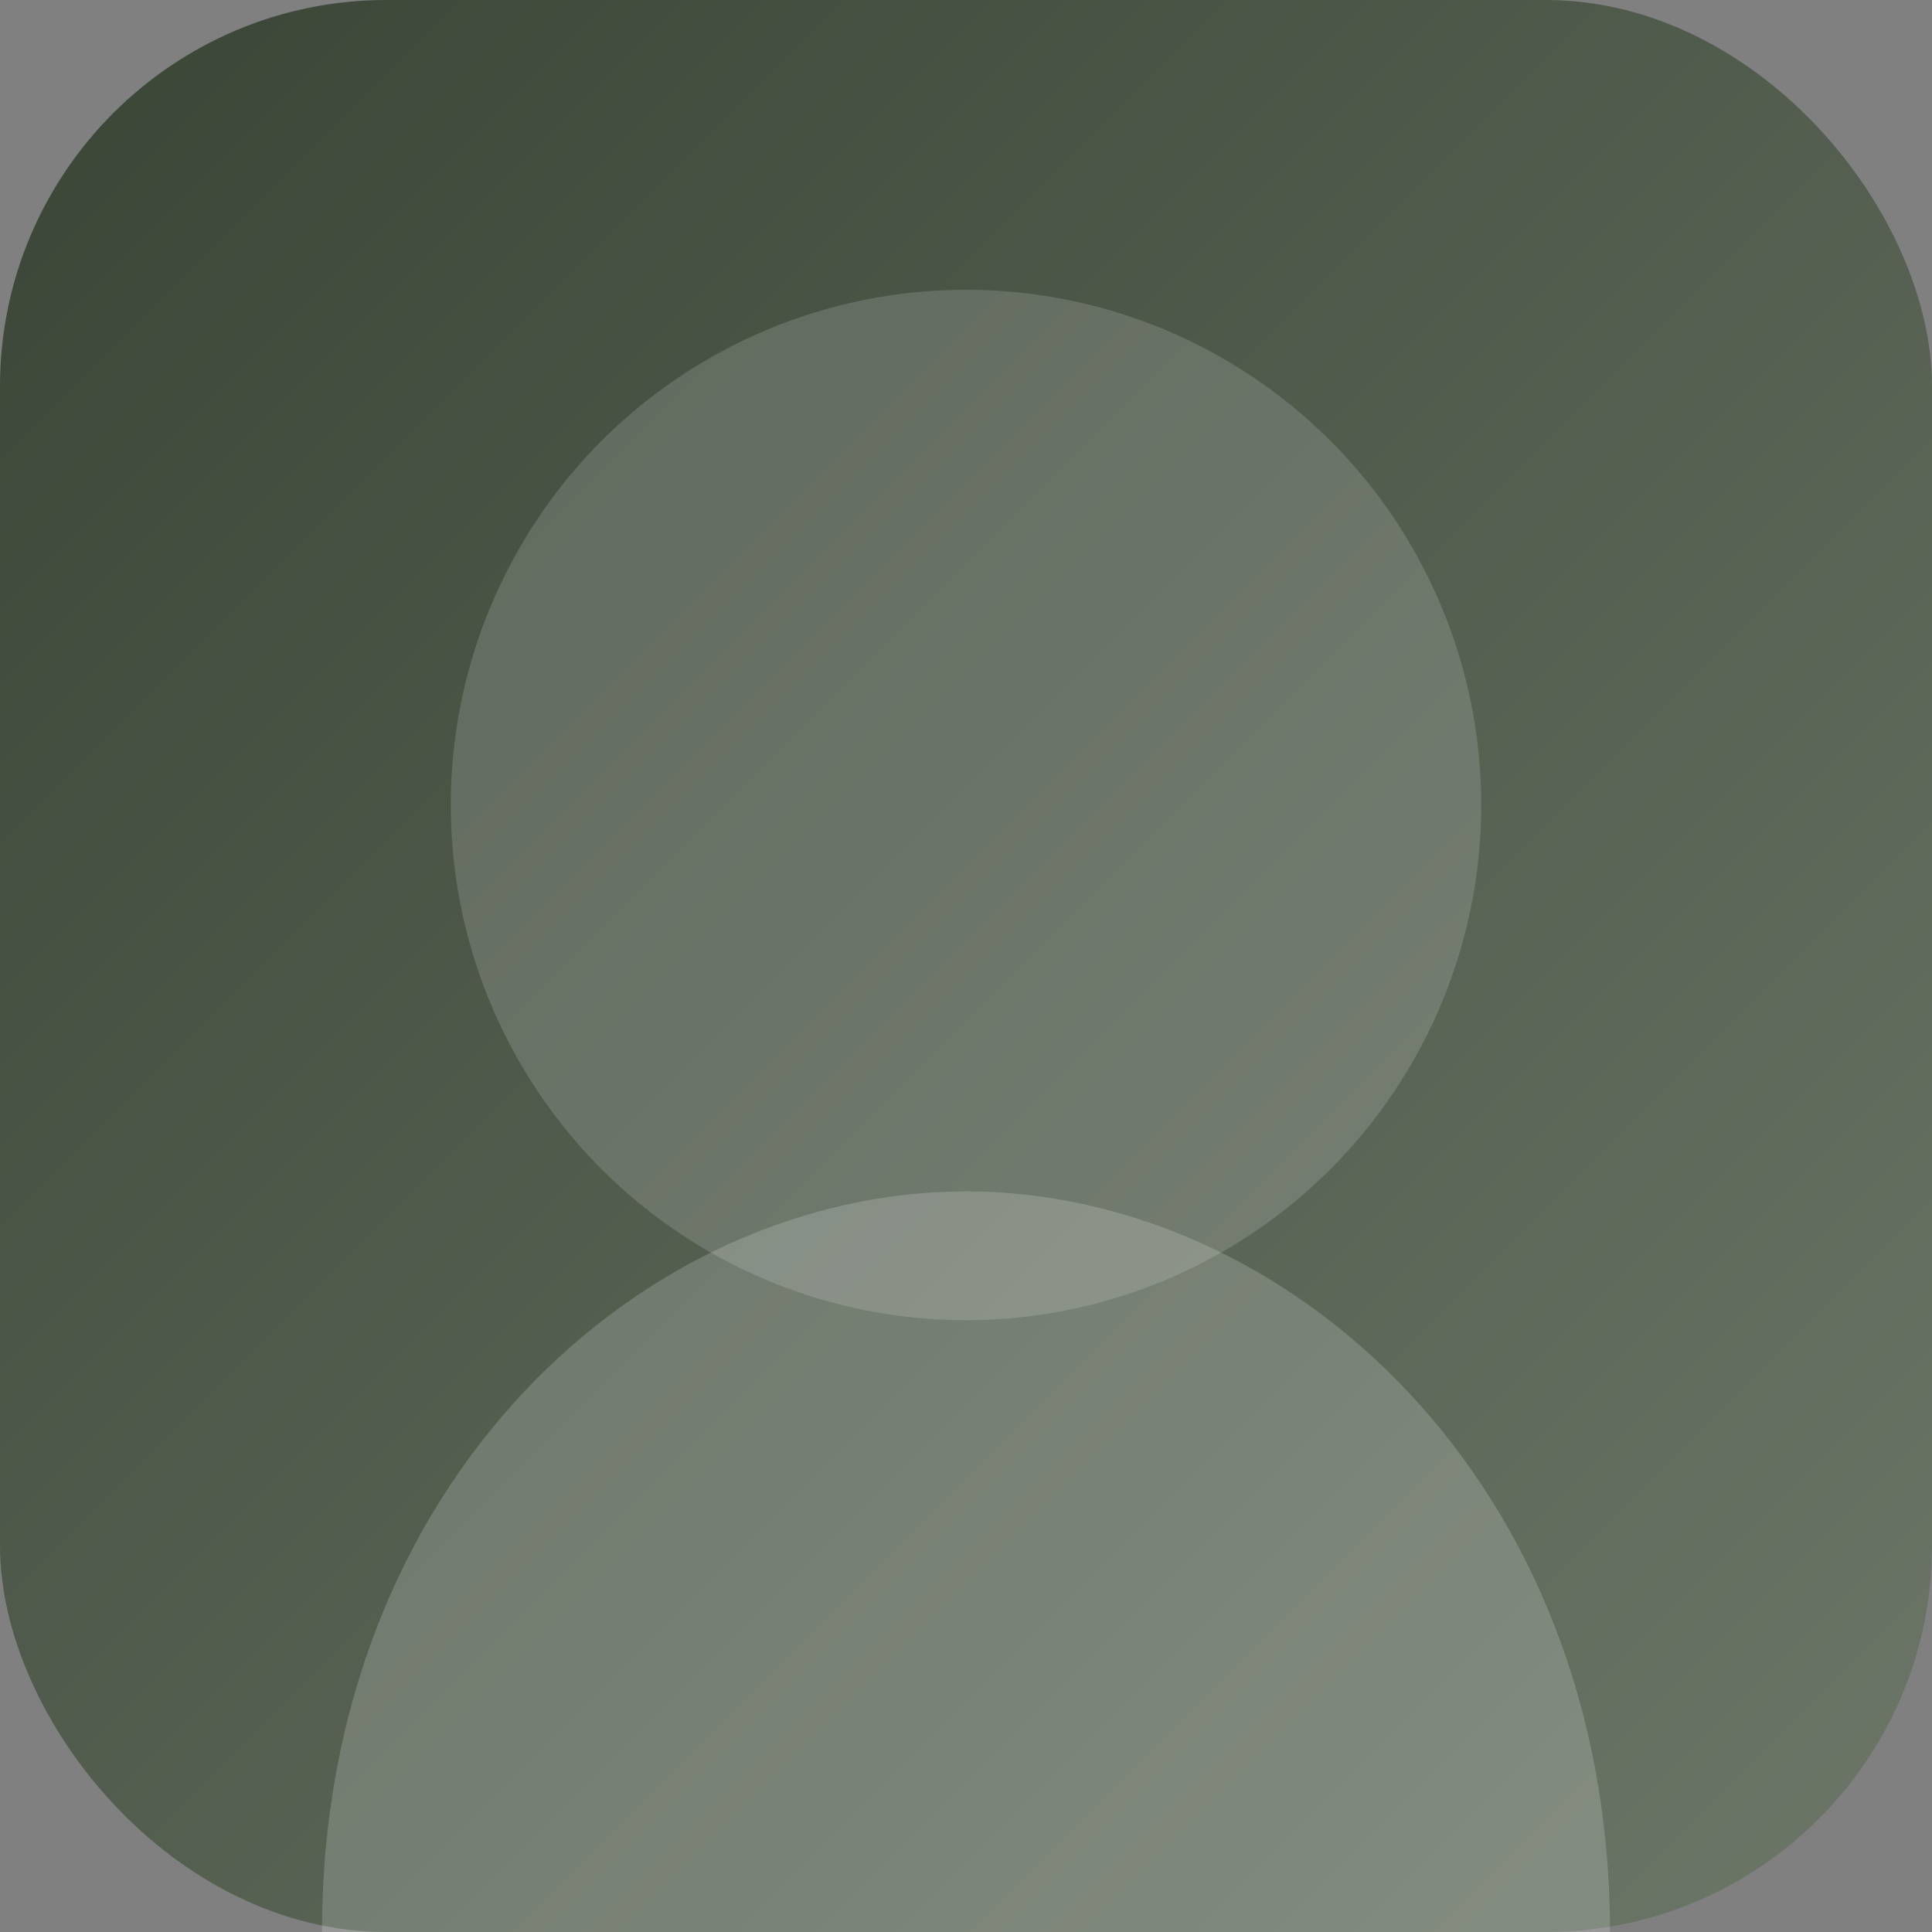
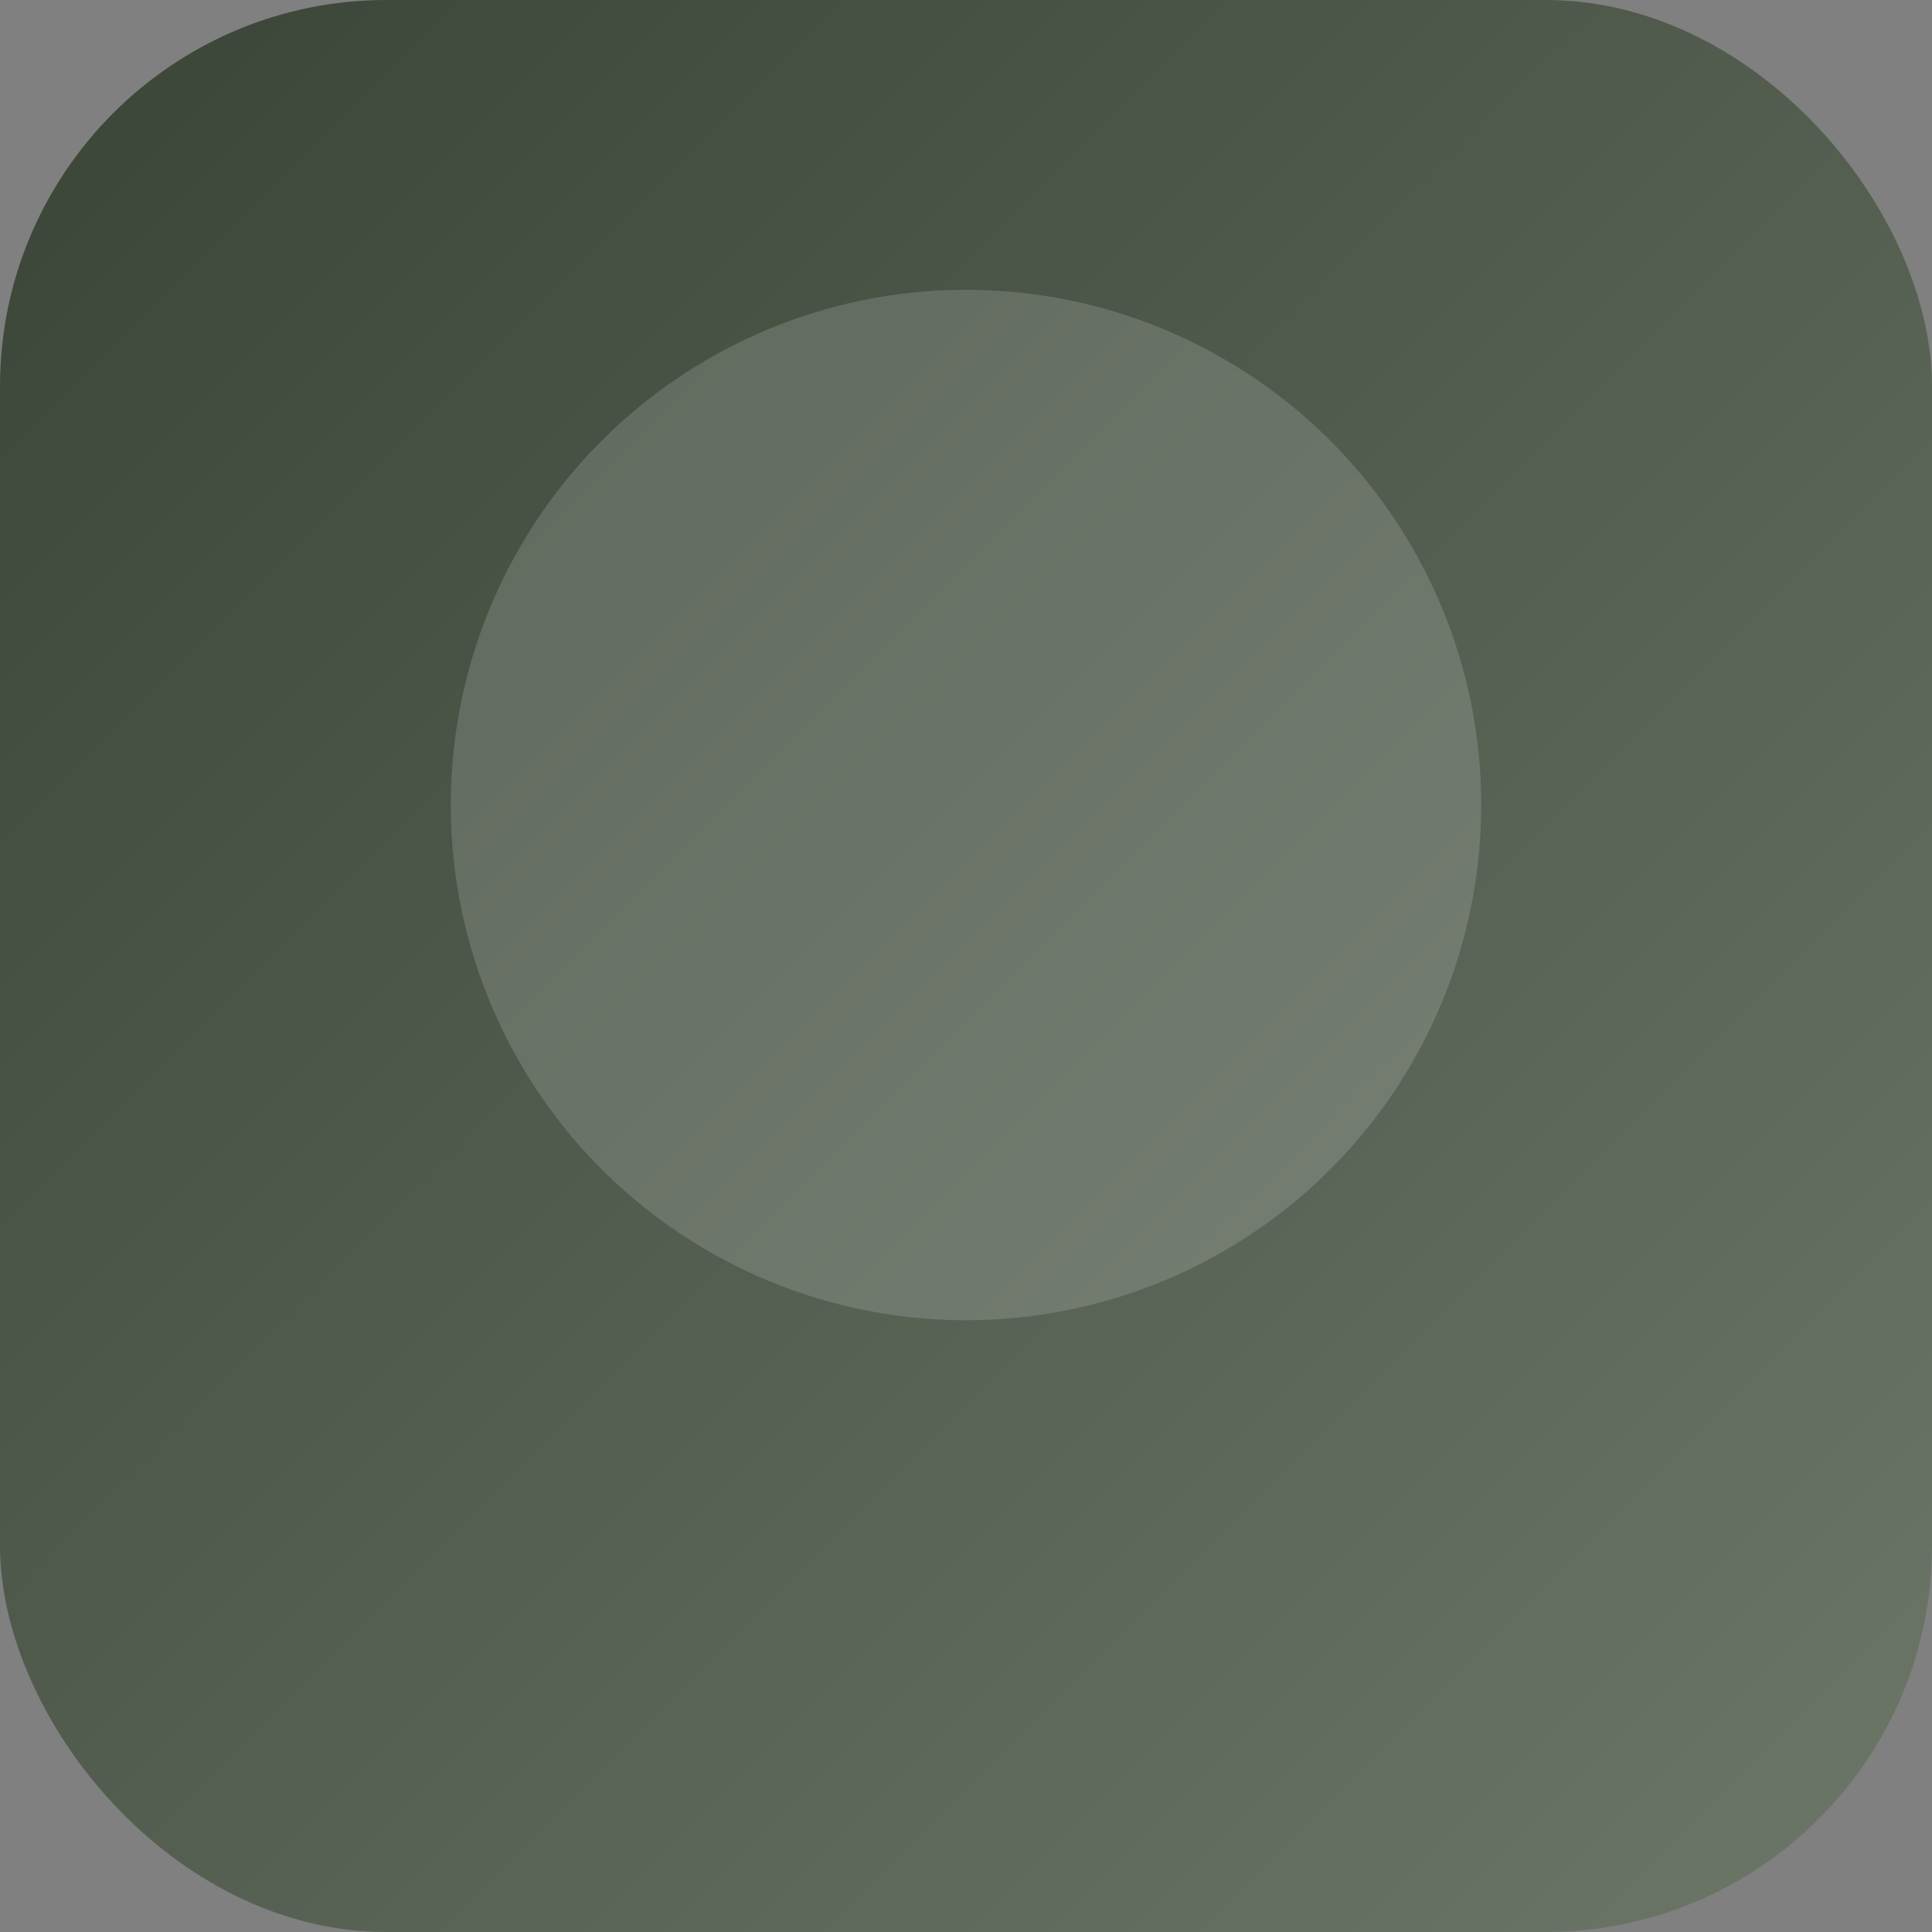
<svg xmlns="http://www.w3.org/2000/svg" viewBox="0 0 120 120">
  <rect x="0" y="0" width="120" height="120" fill="#808080" stroke="none" />
  <defs>
    <linearGradient id="grad2" x1="0" y1="0" x2="1" y2="1">
      <stop offset="0%" stop-color="rgb(45, 58, 41)" stop-opacity="0.85" />
      <stop offset="100%" stop-color="rgb(105, 118, 101)" stop-opacity="0.85" />
    </linearGradient>
  </defs>
  <rect width="120" height="120" rx="24" fill="url(#grad2)" />
  <circle cx="60" cy="50" r="32" fill="rgba(255,255,255,0.15)" />
-   <path d="M20 120c0-28 20-46 40-46s40 18 40 46" fill="rgba(255,255,255,0.18)" />
</svg>